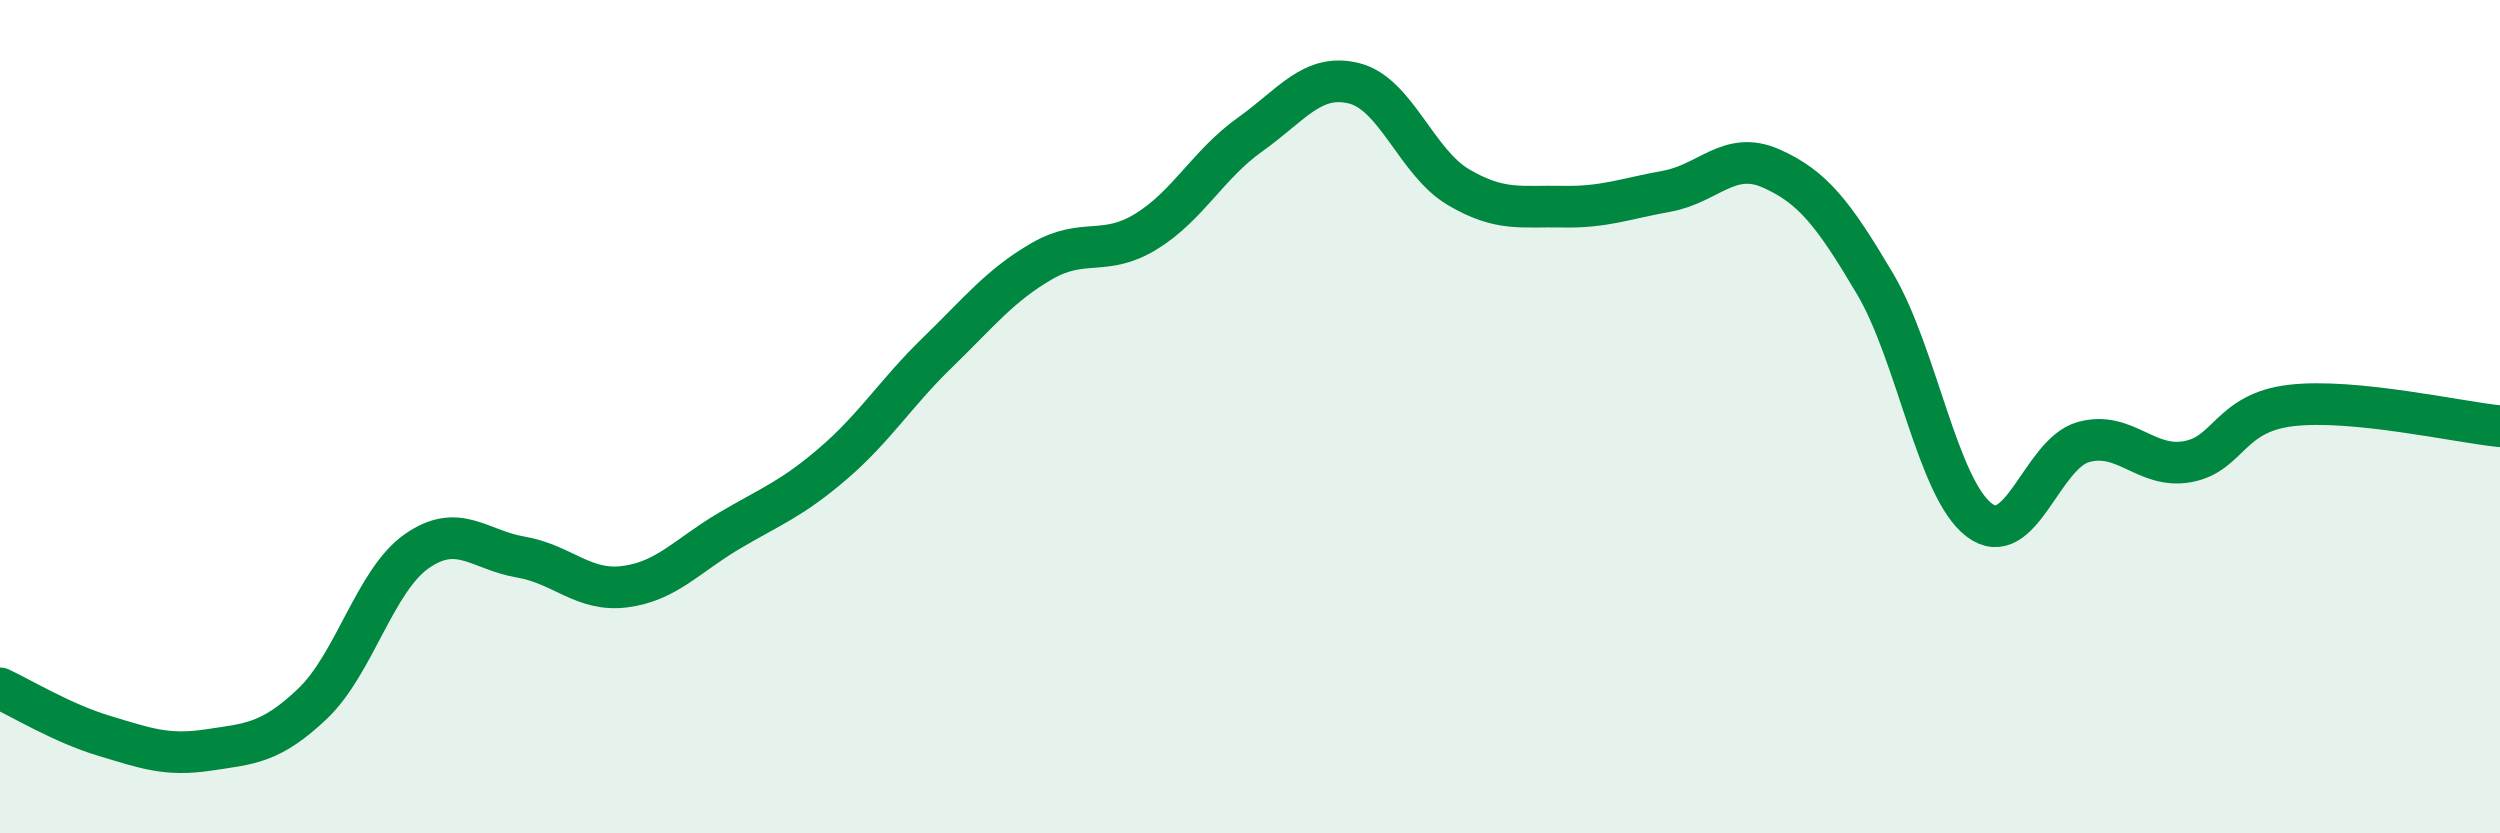
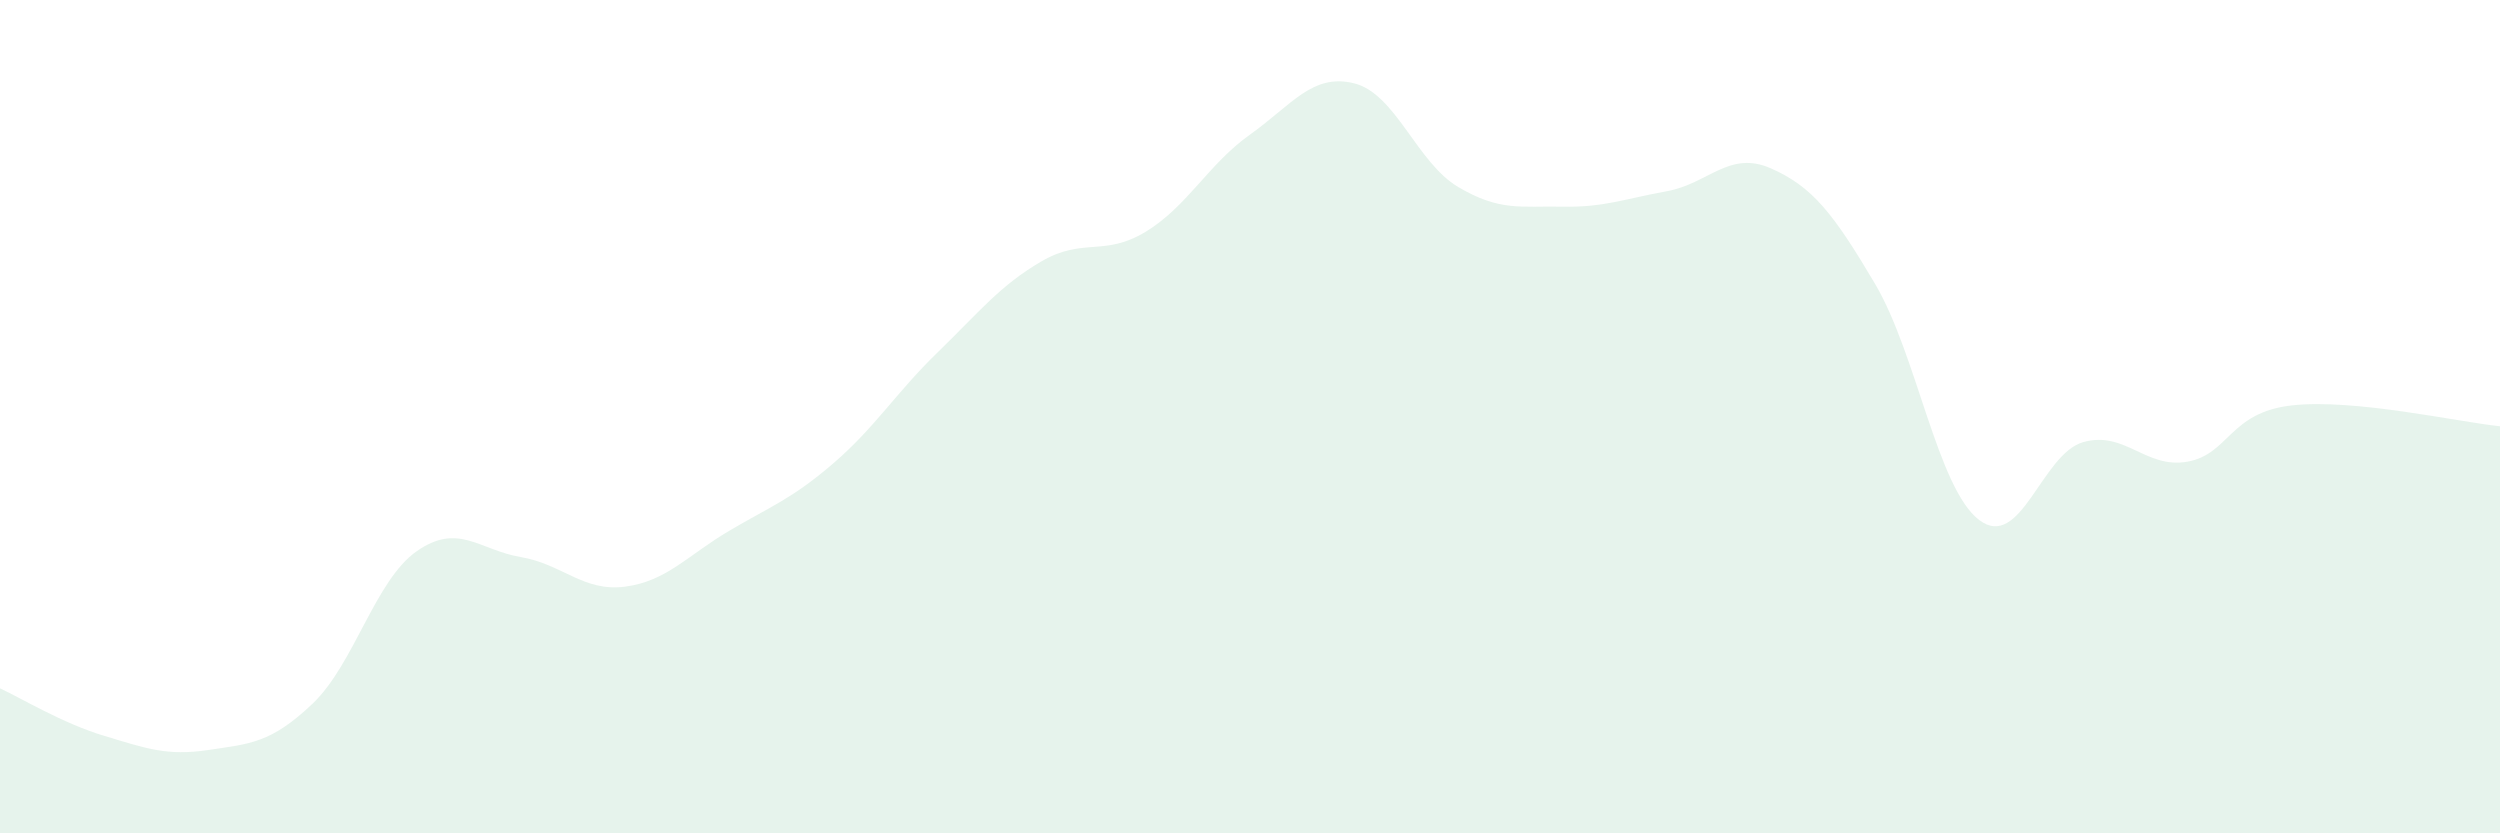
<svg xmlns="http://www.w3.org/2000/svg" width="60" height="20" viewBox="0 0 60 20">
  <path d="M 0,16.52 C 0.5,16.75 1.5,17.36 2.5,17.66 C 3.5,17.96 4,18.15 5,18 C 6,17.85 6.5,17.84 7.5,16.89 C 8.5,15.94 9,13.93 10,13.23 C 11,12.53 11.5,13.2 12.5,13.37 C 13.5,13.54 14,14.21 15,14.08 C 16,13.95 16.5,13.33 17.5,12.74 C 18.5,12.15 19,11.98 20,11.12 C 21,10.26 21.5,9.43 22.5,8.46 C 23.5,7.49 24,6.85 25,6.27 C 26,5.69 26.5,6.17 27.5,5.56 C 28.5,4.95 29,3.94 30,3.23 C 31,2.52 31.5,1.75 32.5,2 C 33.5,2.25 34,3.9 35,4.49 C 36,5.08 36.5,4.94 37.5,4.96 C 38.5,4.98 39,4.77 40,4.59 C 41,4.41 41.5,3.6 42.5,4.04 C 43.5,4.48 44,5.12 45,6.81 C 46,8.5 46.5,11.72 47.5,12.48 C 48.5,13.24 49,10.89 50,10.61 C 51,10.33 51.5,11.26 52.5,11.08 C 53.5,10.9 53.5,9.9 55,9.73 C 56.5,9.56 59,10.13 60,10.23L60 20L0 20Z" fill="#008740" opacity="0.1" stroke-linecap="round" stroke-linejoin="round" />
-   <path d="M 0,16.52 C 0.5,16.75 1.5,17.36 2.5,17.66 C 3.5,17.96 4,18.15 5,18 C 6,17.85 6.5,17.84 7.5,16.89 C 8.5,15.94 9,13.93 10,13.23 C 11,12.53 11.5,13.2 12.5,13.37 C 13.5,13.54 14,14.21 15,14.08 C 16,13.95 16.5,13.33 17.5,12.74 C 18.5,12.15 19,11.98 20,11.12 C 21,10.26 21.5,9.43 22.5,8.46 C 23.5,7.49 24,6.85 25,6.27 C 26,5.69 26.5,6.17 27.5,5.56 C 28.5,4.95 29,3.94 30,3.23 C 31,2.52 31.5,1.75 32.5,2 C 33.5,2.25 34,3.9 35,4.49 C 36,5.08 36.5,4.94 37.5,4.96 C 38.5,4.98 39,4.77 40,4.59 C 41,4.41 41.5,3.6 42.5,4.04 C 43.5,4.48 44,5.12 45,6.81 C 46,8.5 46.5,11.72 47.5,12.48 C 48.5,13.24 49,10.89 50,10.61 C 51,10.33 51.5,11.26 52.5,11.08 C 53.5,10.9 53.5,9.9 55,9.73 C 56.5,9.56 59,10.13 60,10.23" stroke="#008740" stroke-width="1" fill="none" stroke-linecap="round" stroke-linejoin="round" />
</svg>